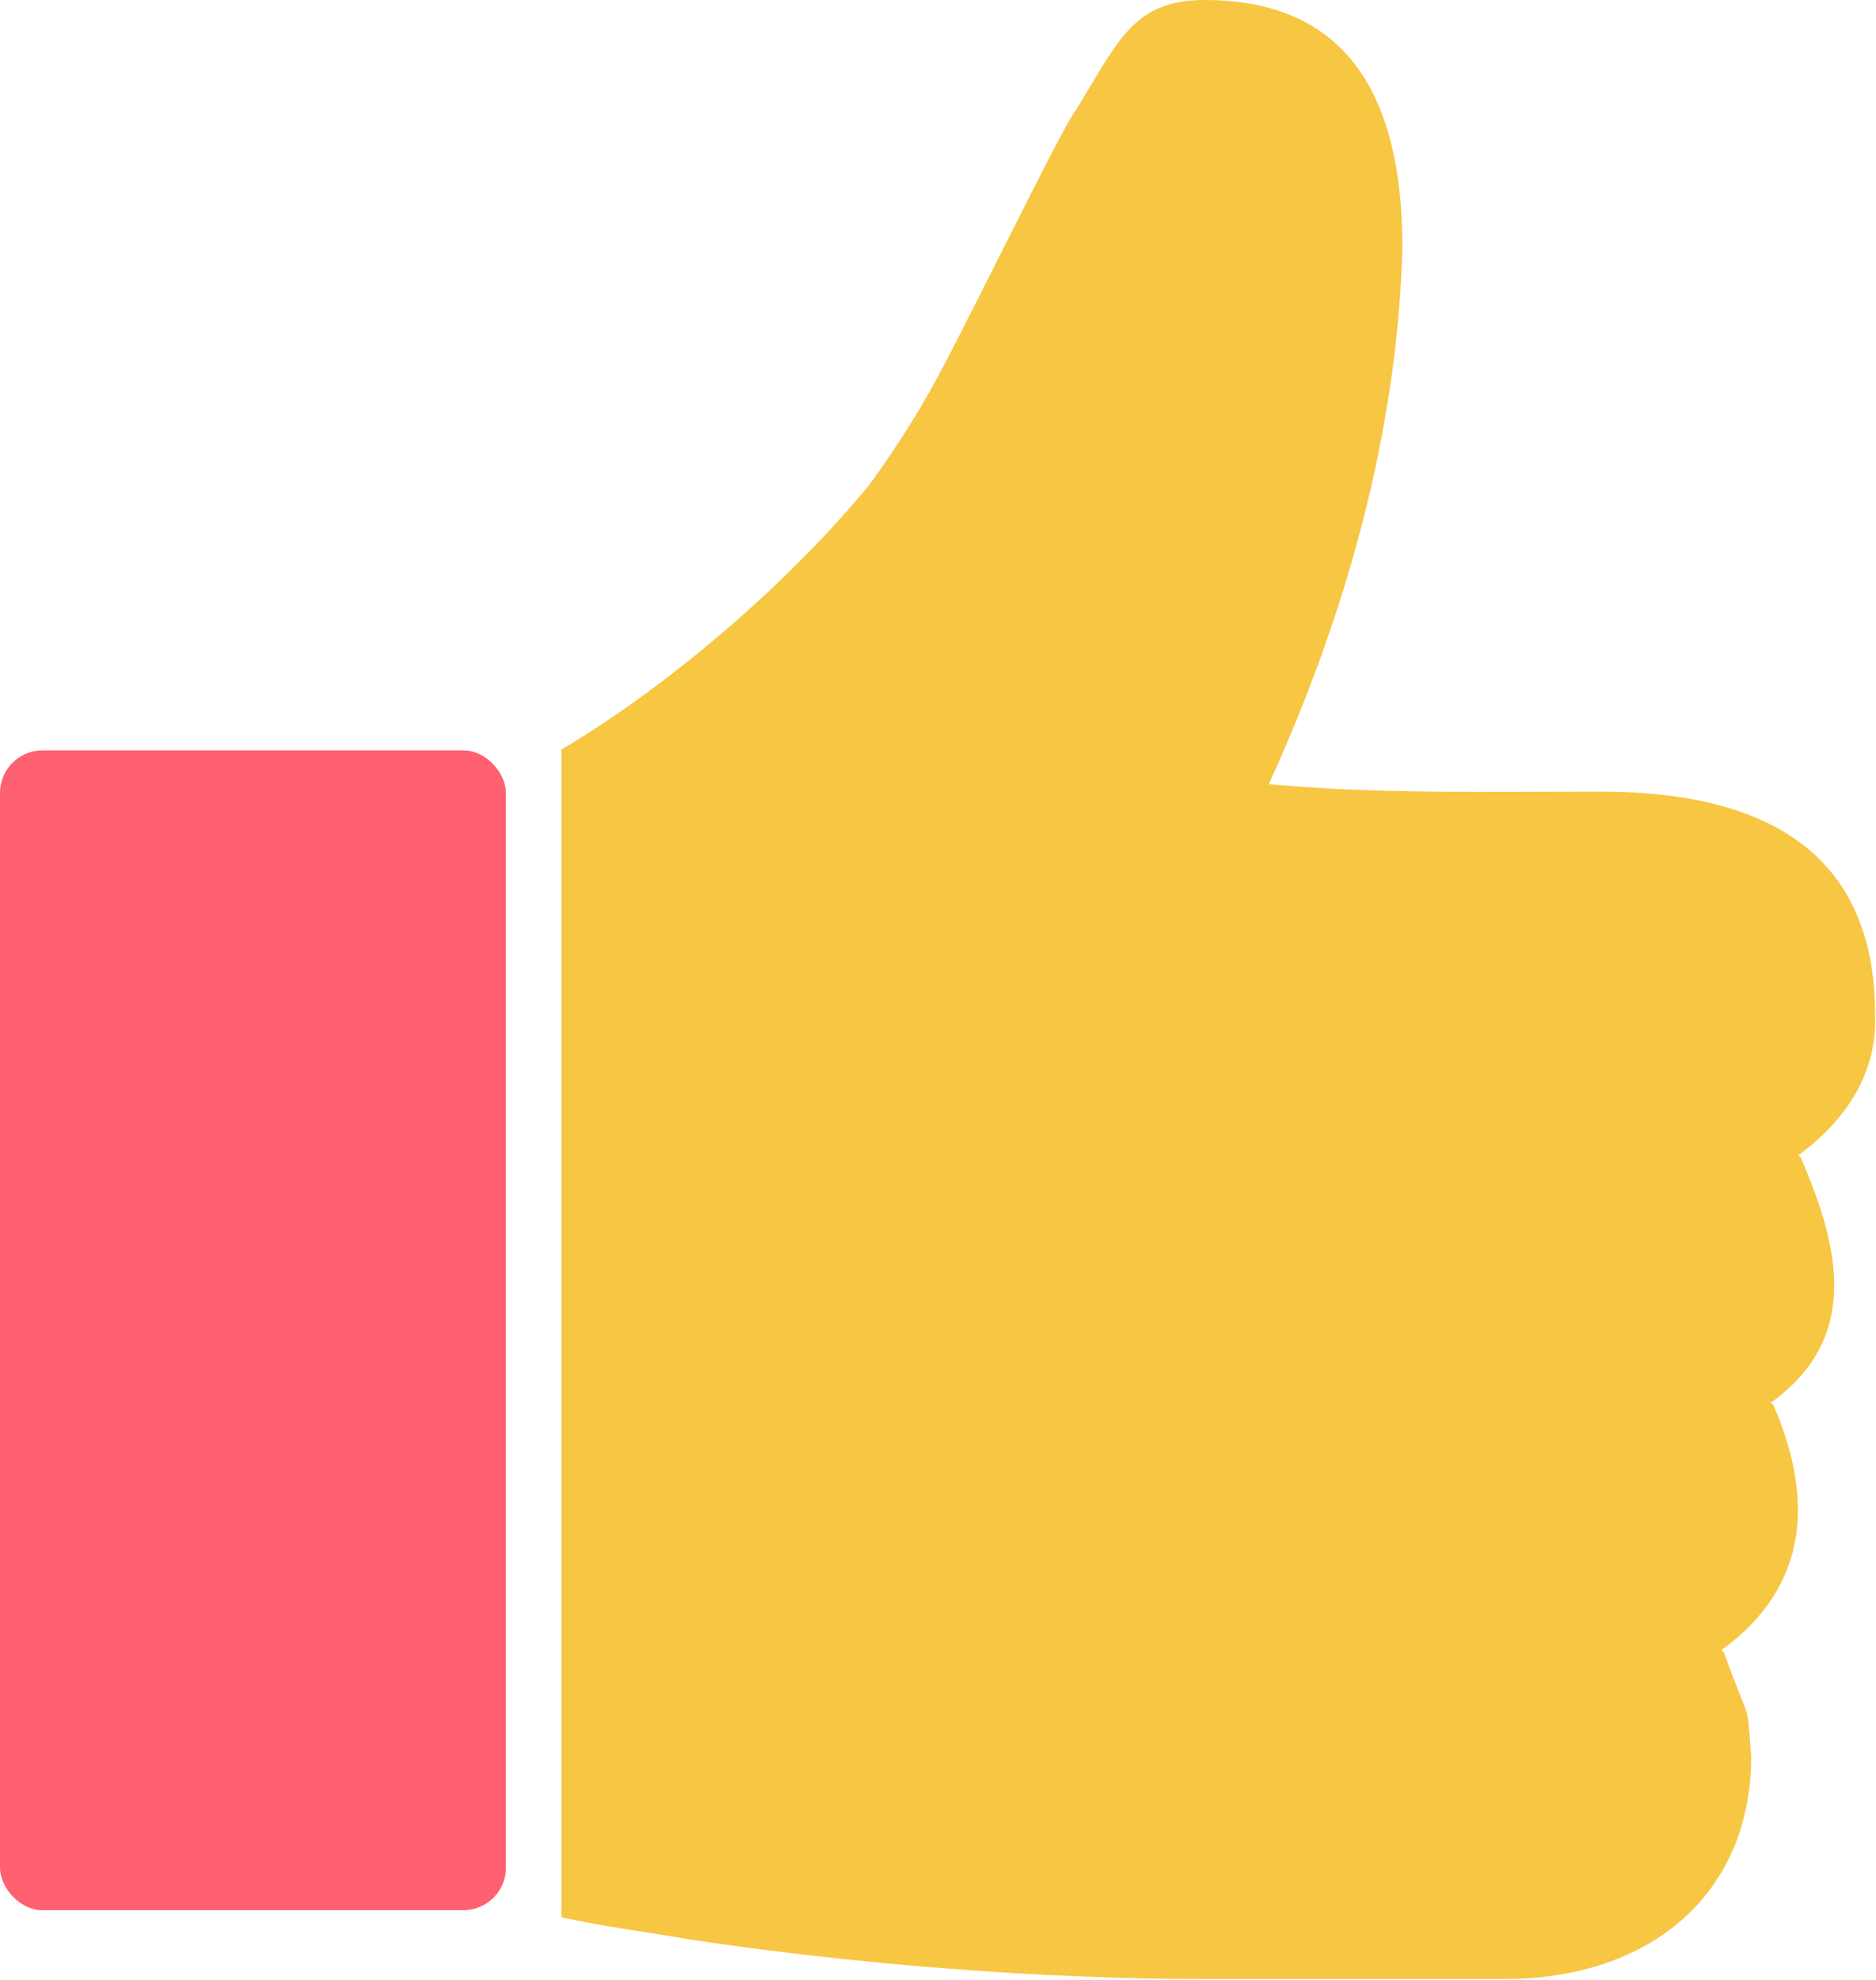
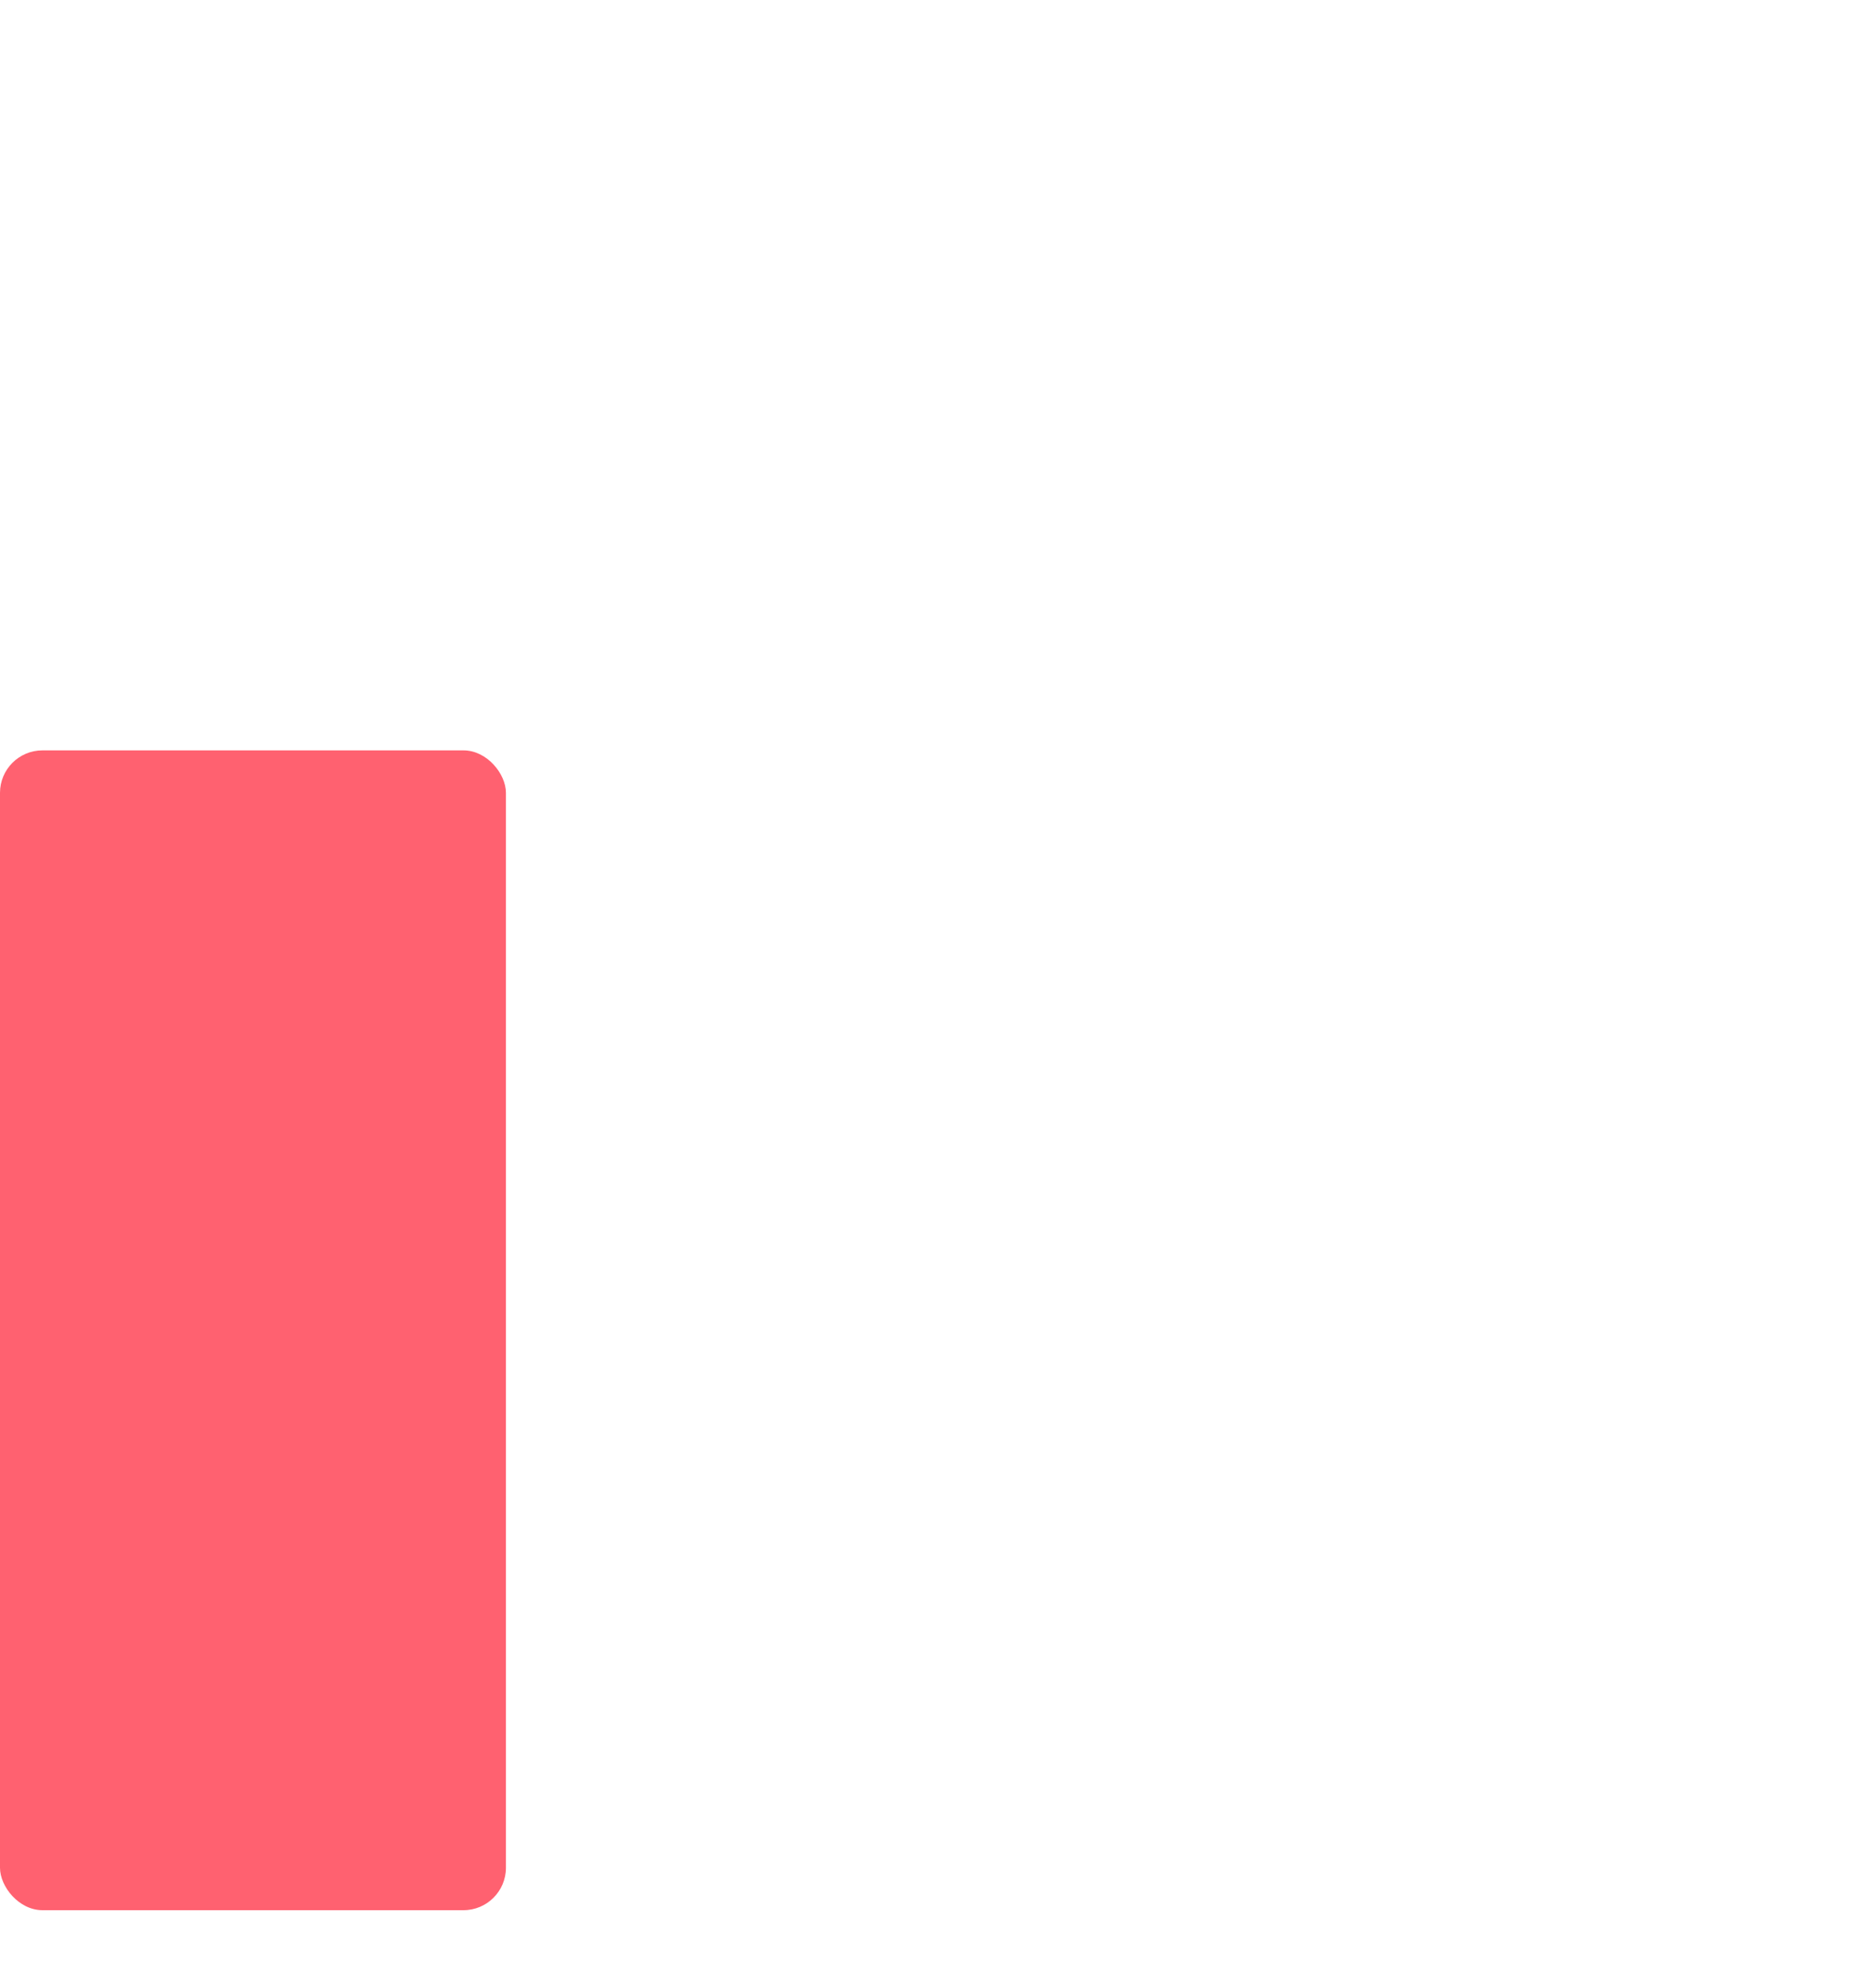
<svg xmlns="http://www.w3.org/2000/svg" width="1105" height="1166" viewBox="0 0 1105 1166" fill="none">
-   <path d="M826.04 145.68C826.04 55.358 792.529 0 709.48 0C665.77 0 658.173 26.222 630.49 69.926C617.377 91.778 563.011 203.952 546.984 231.631C535.328 252.026 523.672 269.508 512.016 285.533C465.392 342.348 394.768 403.534 330.66 441.41V1067.83V1129.02C356.886 1134.85 381.655 1137.76 406.424 1142.13C502.586 1156.7 613.318 1165.44 709.48 1165.44H885.777C973.197 1165.44 1031.48 1114.45 1031.48 1034.33C1028.56 997.908 1031.48 1018.3 1015.45 973.142L1013.99 971.685C1066.45 933.809 1067.9 881.364 1044.59 827.462L1043.13 826.005C1095.59 788.129 1084.04 735.684 1060.73 681.782L1059.27 680.326C1086.96 659.93 1105.9 632.251 1104.44 597.288C1104.44 511.337 1051.88 466.176 942.6 466.176C877.035 466.176 811.47 467.633 747.362 461.806C792.529 362.743 823.126 254.94 826.04 145.68Z" fill="#F7C643" />
  <rect y="441.888" width="298" height="683" rx="25" fill="#FF6170" />
</svg>